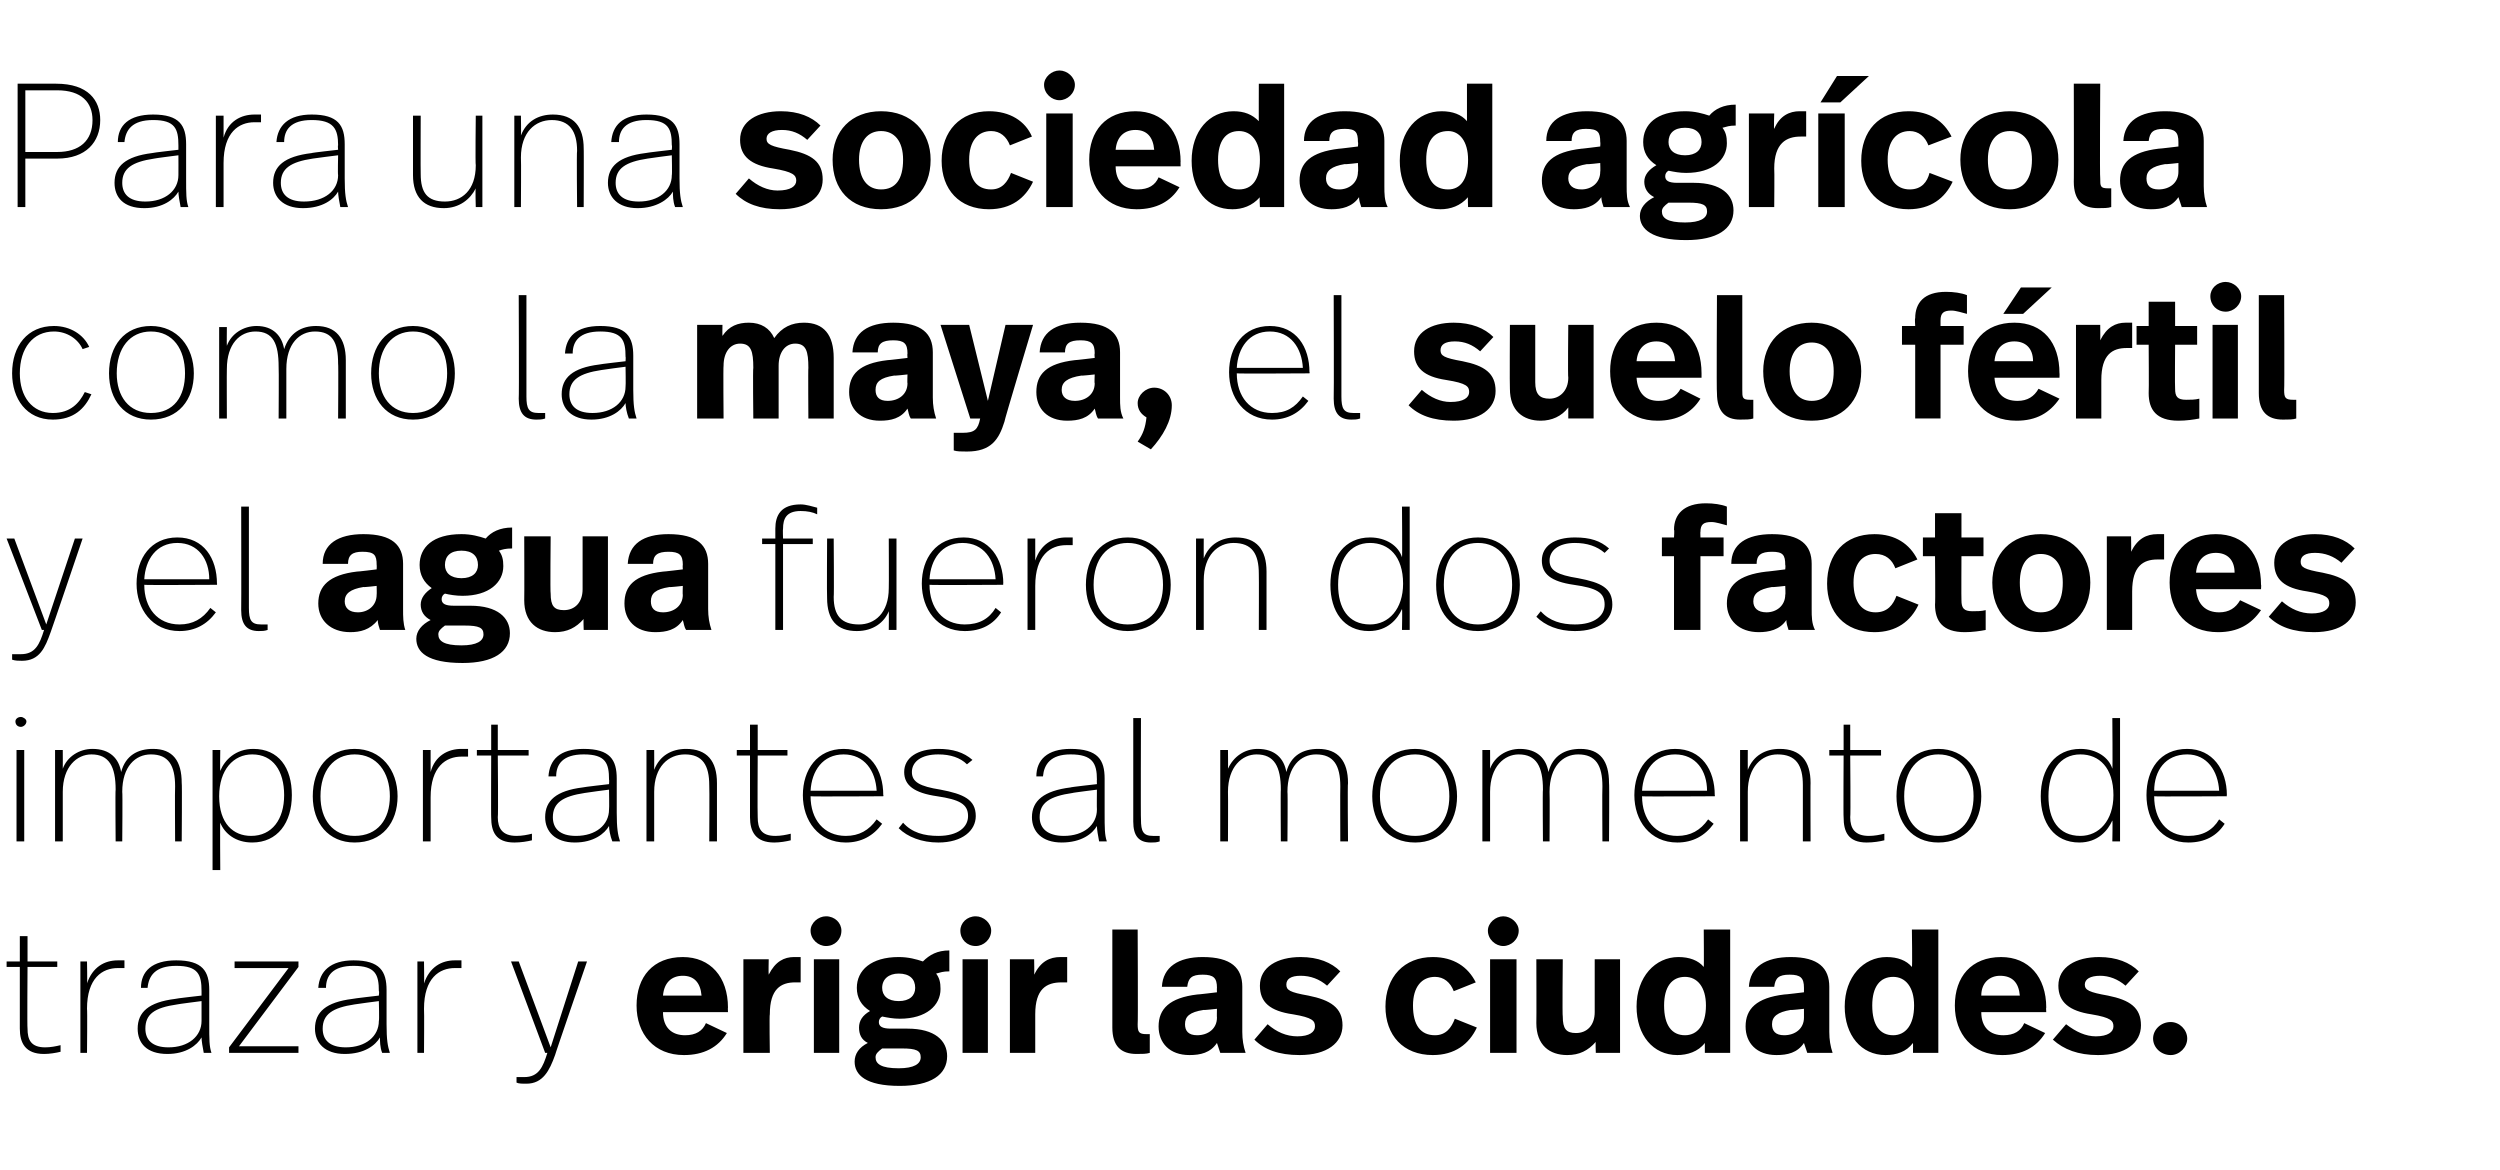
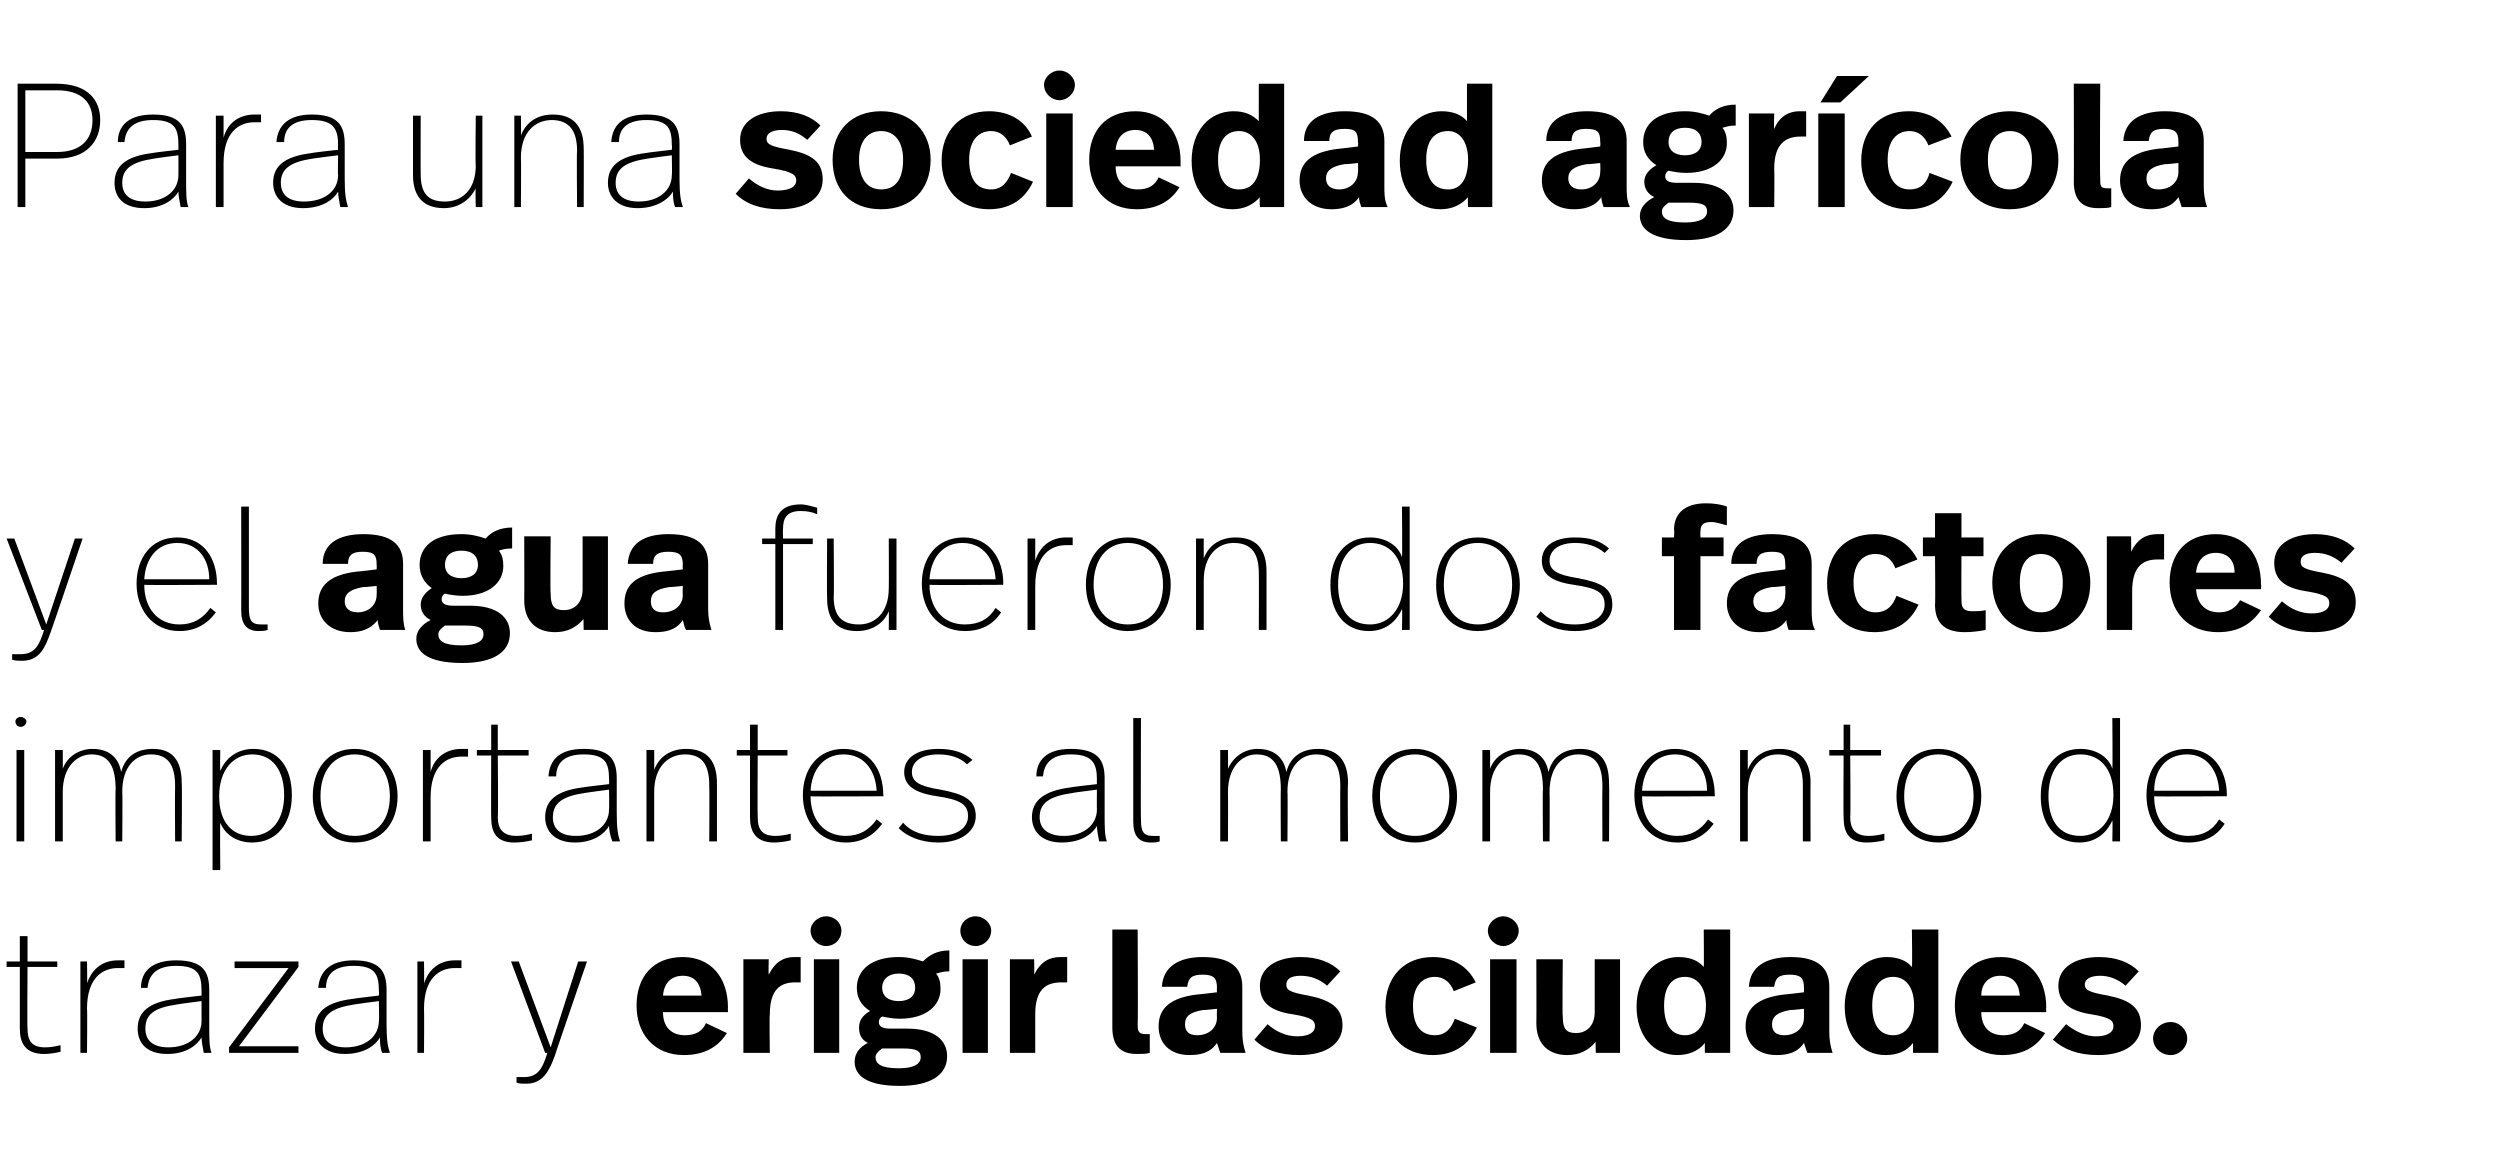
<svg xmlns="http://www.w3.org/2000/svg" version="1.1" width="227px" height="106.2px" viewBox="0 -6 227 106.2" style="top:-6px">
  <desc>Para una sociedad agrícola como la maya, el suelo fértil y el agua fueron dos factores importantes al momento de traz</desc>
  <defs />
  <g id="Polygon23583">
    <path d="m2.5 81.3h2.7v.5H2.5s-.04 5.56 0 5.6c0 1 .3 1.7 1.6 1.7c.5 0 1-.1 1.4-.2v.6c-.4.1-1 .2-1.5.2c-1.7 0-2.2-1-2.2-2.3v-5.6H.6v-.5h1.2V79h.7v2.3zm8.8-.1v.7h-.6c-1.4 0-2.8.9-2.8 3.7c.04.03 0 4 0 4h-.6v-8.3h.6s.04 2.01 0 2c.5-1.5 1.6-2.1 2.8-2.1h.6zm7.7 2.7v3.1c0 1.4 0 2 .2 2.6h-.7c-.1-.5-.2-1.1-.2-1.4c-.4.7-1.4 1.5-3.1 1.5c-1.9 0-2.7-1-2.7-2.3c0-1.5 1-2.4 3.4-2.7c0-.03 2.4-.3 2.4-.3v-.4c0-1.5-.3-2.3-2.3-2.3c-1.9 0-2.5.9-2.6 2h-.6c0-1.5 1-2.5 3.2-2.5c2.4 0 3 1 3 2.7zm-2.9 1.3c-2.1.3-2.9.9-2.9 2.2c0 1 .6 1.7 2.1 1.7c1.8 0 3-1 3-2.4v-1.8s-2.2.28-2.2.3zm11-3.4L21.7 89h5.4v.6h-6.3v-.5l5.4-7.2h-4.9v-.6h5.8v.5zm8 2.1v3.1c0 1.4.1 2 .3 2.6h-.7c-.2-.5-.2-1.1-.2-1.4c-.4.7-1.4 1.5-3.2 1.5c-1.8 0-2.7-1-2.7-2.3c0-1.5 1-2.4 3.4-2.7c.05-.03 2.4-.3 2.4-.3c0 0 .05-.42 0-.4c0-1.5-.3-2.3-2.3-2.3c-1.9 0-2.5.9-2.5 2h-.7c.1-1.5 1.1-2.5 3.2-2.5c2.4 0 3 1 3 2.7zm-2.9 1.3c-2 .3-2.9.9-2.9 2.2c0 1 .6 1.7 2.1 1.7c1.8 0 3-1 3-2.4c.05-.01 0-1.8 0-1.8c0 0-2.16.28-2.2.3zm9.7-4v.7h-.6c-1.4 0-2.8.9-2.8 3.7c.03.03 0 4 0 4h-.6v-8.3h.6s.03 2.01 0 2c.5-1.5 1.6-2.1 2.8-2.1h.6zm8.5 8.6c-.5 1.4-1.1 2.6-2.6 2.6c-.4 0-.7 0-.9-.1v-.5h.7c1.3 0 1.7-.9 2.1-2.2h-.2l-3.1-8.3h.7l2.9 7.8l2.5-7.8h.8s-2.93 8.52-2.9 8.5zm15.7-4.3c-.02-.04 0 .4 0 .4h-5.9c0 1.4.8 2.1 2 2.1c1 0 1.6-.4 1.9-1.1l1.9.9c-.8 1.3-2.1 2-3.9 2c-2.7 0-4.3-1.9-4.3-4.5c0-2.6 1.5-4.4 4.2-4.4c2.5 0 4.1 1.8 4.1 4.6zm-5.9-1.1h3.5c-.1-1.2-.7-1.8-1.7-1.8c-1 0-1.7.6-1.8 1.8zm12.5-3.5v2.3h-.5c-1.3 0-2.3.6-2.3 2.9c-.05-.02 0 3.5 0 3.5h-2.4v-8.5h2.3s-.03 1.38 0 1.4c.6-1.2 1.4-1.6 2.3-1.6h.6zm3.7-2.4c0 .8-.6 1.4-1.4 1.4c-.7 0-1.4-.6-1.4-1.4c0-.7.7-1.3 1.4-1.3c.8 0 1.4.6 1.4 1.3zm-.2 11.1h-2.3v-8.5h2.3v8.5zm10-7.4c-.6 0-.8.1-1.2.2c.3.4.4.8.4 1.4c0 1.5-1.3 2.7-3.7 2.7c-.6 0-1.1-.1-1.6-.2c-.2.1-.3.3-.3.5c0 .4.3.6 1.1.6h1.5c2.5 0 3.6 1.1 3.6 2.5c0 1.7-1.5 2.7-4.3 2.7c-3.1 0-4.1-1-4.1-2.2c0-.7.4-1.3 1.2-1.7c-.6-.3-.8-.8-.8-1.4c0-.6.3-1.1 1-1.5c-.8-.5-1.2-1.2-1.2-2.1c0-1.6 1.3-2.8 3.8-2.8c.9 0 1.6.2 2.2.4c.6-.6 1.3-1 2.4-1v1.9zm-6.1 1.5c0 .7.5 1.2 1.5 1.2c1 0 1.5-.5 1.5-1.2c0-.8-.5-1.3-1.5-1.3c-.9 0-1.5.5-1.5 1.3zm0 5.5c-.4.3-.6.5-.6.8c0 .6.5 1 2.1 1c1.4 0 2-.4 2-1c0-.6-.4-.8-1.7-.8h-1.8zM90 78.5c0 .8-.7 1.4-1.4 1.4c-.8 0-1.4-.6-1.4-1.4c0-.7.6-1.3 1.4-1.3c.7 0 1.4.6 1.4 1.3zm-.3 11.1h-2.3v-8.5h2.3v8.5zm7.2-8.7v2.3h-.5c-1.4 0-2.4.6-2.4 2.9v3.5h-2.3v-8.5h2.2s.03 1.38 0 1.4c.6-1.2 1.4-1.6 2.4-1.6h.6zm6.4 6.1c0 .7.1.9.8.9h.3v1.7c-.3.1-.7.1-1.2.1c-1.4 0-2.2-.7-2.2-2.4v-8.9h2.3s.04 8.59 0 8.6zm9.5-3.4v4.1c0 .7.1 1.3.3 1.9h-2.3l-.3-.9c-.6.9-1.5 1.1-2.5 1.1c-1.8 0-2.8-1.1-2.8-2.6c0-1.6 1-2.6 3.5-2.9c0 .02 1.8-.2 1.8-.2c0 0-.02-.39 0-.4c0-.9-.3-1.2-1.3-1.2c-1 0-1.3.3-1.4 1.1h-2.3c.1-1.8 1.5-2.7 3.7-2.7c2.6 0 3.6 1 3.6 2.7zm-3.5 2.1c-1.3.2-1.7.6-1.7 1.3c0 .6.3 1 1.1 1c1 0 1.8-.6 1.8-1.6c-.02.02 0-.8 0-.8c0 0-1.22.14-1.2.1zm12.4-3.5l-1.2 1.3c-.7-.6-1.5-.9-2.4-.9c-.9 0-1.3.3-1.3.8c0 .5.3.7 2 1c2 .4 3.1 1.1 3.1 2.7c0 1.6-1.4 2.7-3.9 2.7c-1.9 0-3.2-.5-4.1-1.4l1.2-1.4c.8.7 1.7 1.1 2.7 1.1c1.1 0 1.6-.4 1.6-.9c0-.5-.2-.8-2-1.1c-2.1-.3-3-1.1-3-2.6c0-1.7 1.6-2.6 3.7-2.6c1.6 0 2.8.5 3.6 1.3zm12.3 1l-2 .8c-.3-.8-.9-1.3-1.7-1.3c-1.2 0-2 .9-2 2.6c0 1.8.7 2.7 2 2.7c1 0 1.5-.7 1.8-1.5l2 .8c-.7 1.5-2 2.5-4 2.5c-2.7 0-4.3-1.8-4.3-4.4c0-2.7 1.7-4.5 4.3-4.5c1.9 0 3.2.9 3.9 2.3zm3.9-4.7c0 .8-.7 1.4-1.4 1.4c-.7 0-1.4-.6-1.4-1.4c0-.7.7-1.3 1.4-1.3c.7 0 1.4.6 1.4 1.3zm-.2 11.1h-2.4v-8.5h2.4v8.5zm9.4 0h-2.2s-.04-1.01 0-1c-.7.8-1.5 1.2-2.6 1.2c-1.6 0-2.8-.9-2.8-2.9c.02-.04 0-5.8 0-5.8h2.4s-.05 5.22 0 5.2c0 1.1.3 1.5 1.2 1.5c1 0 1.7-.7 1.7-1.9v-4.8h2.3v8.5zm10 0h-2.3v-.9c-.6.8-1.6 1.1-2.5 1.1c-2.2 0-3.7-1.8-3.7-4.4c0-2.7 1.7-4.5 3.8-4.5c1 0 1.8.3 2.3.9c.03.04 0-3.4 0-3.4h2.4v11.2zm-6-4.3c0 1.8.7 2.7 1.9 2.7c1.1 0 1.9-.9 1.9-2.7c0-1.7-.8-2.6-1.9-2.6c-1.2 0-1.9.9-1.9 2.6zm15-1.7v4.1c0 .7.1 1.3.3 1.9h-2.3l-.3-.9c-.6.9-1.5 1.1-2.5 1.1c-1.8 0-2.8-1.1-2.8-2.6c0-1.6 1-2.6 3.5-2.9c.01.02 1.8-.2 1.8-.2v-.4c0-.9-.3-1.2-1.3-1.2c-1 0-1.3.3-1.4 1.1h-2.3c.1-1.8 1.5-2.7 3.8-2.7c2.5 0 3.5 1 3.5 2.7zm-3.5 2.1c-1.2.2-1.7.6-1.7 1.3c0 .6.3 1 1.1 1c1 0 1.8-.6 1.8-1.6v-.8s-1.21.14-1.2.1zm13.4 3.9h-2.3s.01-.93 0-.9c-.6.8-1.5 1.1-2.5 1.1c-2.2 0-3.7-1.8-3.7-4.4c0-2.7 1.7-4.5 3.8-4.5c1 0 1.8.3 2.3.9c.05.04 0-3.4 0-3.4h2.4v11.2zm-6-4.3c0 1.8.7 2.7 1.9 2.7c1.1 0 1.9-.9 1.9-2.7c0-1.7-.8-2.6-1.9-2.6c-1.2 0-1.9.9-1.9 2.6zm15.8.2c-.03-.04 0 .4 0 .4h-5.9c0 1.4.8 2.1 2 2.1c1 0 1.6-.4 1.9-1.1l1.9.9c-.8 1.3-2.1 2-3.9 2c-2.7 0-4.3-1.9-4.3-4.5c0-2.6 1.5-4.4 4.2-4.4c2.5 0 4.1 1.8 4.1 4.6zm-5.9-1.1h3.5c-.1-1.2-.7-1.8-1.8-1.8c-.9 0-1.7.6-1.7 1.8zm14.3-2.2l-1.2 1.3c-.7-.6-1.5-.9-2.3-.9c-.9 0-1.4.3-1.4.8c0 .5.4.7 2.1 1c2 .4 3 1.1 3 2.7c0 1.6-1.4 2.7-3.9 2.7c-1.8 0-3.1-.5-4.1-1.4l1.2-1.4c.9.7 1.8 1.1 2.7 1.1c1.1 0 1.6-.4 1.6-.9c0-.5-.2-.8-2-1.1c-2-.3-3-1.1-3-2.6c0-1.7 1.6-2.6 3.7-2.6c1.6 0 2.8.5 3.6 1.3zm4.4 6.1c0 .8-.7 1.5-1.5 1.5c-.9 0-1.6-.7-1.6-1.5c0-.8.7-1.5 1.6-1.5c.8 0 1.5.7 1.5 1.5z" stroke="none" fill="#000" />
  </g>
  <g id="Polygon23582">
    <path d="m2.4 59.5c0 .3-.3.5-.5.5c-.3 0-.5-.2-.5-.5c0-.2.2-.4.5-.4c.2 0 .5.2.5.4zm-.2 10.9h-.7v-8.3h.7v8.3zm14.3-5.3c.04-.03 0 5.3 0 5.3h-.6s-.03-4.96 0-5c0-1.9-.6-2.9-2.2-2.9c-1.4 0-2.6 1.1-2.6 3.4c.04.02 0 4.5 0 4.5h-.6s-.04-4.72 0-4.7c0-2.1-.6-3.2-2.2-3.2c-1.3 0-2.6 1.1-2.6 3.4v4.5h-.7v-8.3h.7s.01 1.71 0 1.7c.4-1.1 1.5-1.8 2.7-1.8c1.6 0 2.4.9 2.6 2.1c.4-1.5 1.5-2.1 2.9-2.1c1.8 0 2.6 1.1 2.6 3.1zm10 1.1c0 2.5-1.3 4.3-3.6 4.3c-1.5 0-2.5-.8-2.9-1.8c-.03-.03 0 4.3 0 4.3h-.7V62.1h.7s-.03 1.88 0 1.9c.4-1 1.4-2 3-2c2.3 0 3.5 1.7 3.5 4.2zm-6.6.1c0 2.5 1.3 3.6 2.9 3.6c1.9 0 3-1.5 3-3.7c0-2.2-1-3.7-2.9-3.7c-1.7 0-3 1.4-3 3.8zm16.2 0c0 2.4-1.4 4.2-3.9 4.2c-2.4 0-3.8-1.8-3.8-4.2c0-2.5 1.4-4.3 3.8-4.3c2.4 0 3.9 1.9 3.9 4.3zm-7 0c0 2.1 1.1 3.6 3.1 3.6c2.1 0 3.2-1.5 3.2-3.6c0-2.2-1.2-3.8-3.2-3.8c-1.9 0-3.1 1.5-3.1 3.8zM42.5 62v.7h-.6c-1.4 0-2.8.9-2.8 3.7v4h-.7v-8.3h.7v2c.4-1.5 1.6-2.1 2.8-2.1h.6zm2.7.1h2.8v.5h-2.8s.05 5.56 0 5.6c0 1 .4 1.7 1.7 1.7c.5 0 1-.1 1.4-.2v.6c-.4.1-1 .2-1.6.2c-1.7 0-2.1-1-2.1-2.3c-.02.04 0-5.6 0-5.6h-1.3v-.5h1.3v-2.3h.6v2.3zM56 64.7v3.1c0 1.4.1 2 .3 2.6h-.7c-.2-.5-.3-1.1-.3-1.4c-.4.7-1.4 1.5-3.1 1.5c-1.8 0-2.7-1-2.7-2.3c0-1.5 1-2.4 3.4-2.7c.03-.03 2.4-.3 2.4-.3c0 0 .03-.42 0-.4c0-1.5-.3-2.3-2.3-2.3c-1.9 0-2.5.9-2.5 2h-.7c.1-1.5 1-2.5 3.2-2.5c2.4 0 3 1 3 2.7zM53.1 66c-2 .3-2.9.9-2.9 2.2c0 1 .6 1.7 2.1 1.7c1.8 0 3-1 3-2.4c.03-.01 0-1.8 0-1.8c0 0-2.18.28-2.2.3zm12-.9v5.3h-.7s.03-5.1 0-5.1c0-1.8-.6-2.8-2.2-2.8c-1.5 0-2.8 1.1-2.8 3.4v4.5h-.7v-8.3h.7s.01 1.77 0 1.8c.5-1.3 1.6-1.9 2.9-1.9c1.9 0 2.8 1.1 2.8 3.1zm3.7-3h2.7v.5h-2.7s-.03 5.56 0 5.6c0 1 .3 1.7 1.6 1.7c.5 0 1-.1 1.4-.2v.6c-.4.1-1 .2-1.5.2c-1.7 0-2.2-1-2.2-2.3v-5.6h-1.2v-.5h1.2v-2.3h.7v2.3zm11.4 4.1c.04-.04 0 .1 0 .1c0 0-6.57.04-6.6 0c0 2.1 1.2 3.6 3.2 3.6c1.2 0 2.1-.5 2.8-1.5l.5.4c-.8 1.1-1.9 1.7-3.3 1.7c-2.5 0-3.9-2-3.9-4.3c0-2.3 1.3-4.2 3.7-4.2c2.4 0 3.6 1.9 3.6 4.2zm-6.6-.4h6c-.1-1.8-1.1-3.3-3-3.3c-1.9 0-2.9 1.5-3 3.3zM88.3 63l-.5.4c-.6-.6-1.5-.9-2.6-.9c-1.6 0-2.4.7-2.4 1.6c0 .9.7 1.3 2.6 1.6c2.1.4 3.2.9 3.2 2.4c0 1.3-1.2 2.4-3.4 2.4c-1.5 0-2.8-.5-3.6-1.3l.4-.5c.8.9 1.9 1.2 3.2 1.2c1.8 0 2.7-.8 2.7-1.8c0-1.1-.8-1.5-2.8-1.8c-2.1-.3-3-1-3-2.2c0-1.3 1.2-2.1 3.1-2.1c1.3 0 2.3.3 3.1 1zm12 1.7v3.1c0 1.4 0 2 .2 2.6h-.7c-.1-.5-.2-1.1-.2-1.4c-.4.7-1.4 1.5-3.2 1.5c-1.8 0-2.7-1-2.7-2.3c0-1.5 1.1-2.4 3.5-2.7c-.02-.03 2.4-.3 2.4-.3c0 0-.02-.42 0-.4c0-1.5-.4-2.3-2.4-2.3c-1.8 0-2.4.9-2.5 2h-.6c0-1.5 1-2.5 3.1-2.5c2.5 0 3.1 1 3.1 2.7zM97.4 66c-2.1.3-3 .9-3 2.2c0 1 .7 1.7 2.2 1.7c1.8 0 3-1 3-2.4c-.02-.01 0-1.8 0-1.8c0 0-2.23.28-2.2.3zm6.2 2.4c0 1.1.2 1.5 1.1 1.5h.6v.5c-.3.1-.5.1-.8.1c-1.1 0-1.6-.6-1.6-1.9v-9.4h.7s-.03 9.25 0 9.2zm18.8-3.3c-.05-.03 0 5.3 0 5.3h-.7s-.02-4.96 0-5c0-1.9-.6-2.9-2.2-2.9c-1.4 0-2.6 1.1-2.6 3.4c.04.02 0 4.5 0 4.5h-.6s-.03-4.72 0-4.7c0-2.1-.6-3.2-2.2-3.2c-1.3 0-2.6 1.1-2.6 3.4c.02.02 0 4.5 0 4.5h-.7v-8.3h.7s.02 1.71 0 1.7c.5-1.1 1.5-1.8 2.7-1.8c1.6 0 2.4.9 2.6 2.1c.4-1.5 1.5-2.1 2.9-2.1c1.8 0 2.7 1.1 2.7 3.1zm9.9 1.2c0 2.4-1.4 4.2-3.8 4.2c-2.5 0-3.9-1.8-3.9-4.2c0-2.5 1.4-4.3 3.9-4.3c2.3 0 3.8 1.9 3.8 4.3zm-7 0c0 2.1 1.1 3.6 3.2 3.6c2 0 3.1-1.5 3.1-3.6c0-2.2-1.2-3.8-3.1-3.8c-2 0-3.2 1.5-3.2 3.8zm20.8-1.2c.04-.03 0 5.3 0 5.3h-.6s-.03-4.96 0-5c0-1.9-.6-2.9-2.2-2.9c-1.4 0-2.6 1.1-2.6 3.4c.03.02 0 4.5 0 4.5h-.6s-.04-4.72 0-4.7c0-2.1-.6-3.2-2.2-3.2c-1.3 0-2.6 1.1-2.6 3.4v4.5h-.7v-8.3h.7s.01 1.71 0 1.7c.4-1.1 1.5-1.8 2.7-1.8c1.6 0 2.4.9 2.6 2.1c.4-1.5 1.5-2.1 2.9-2.1c1.8 0 2.6 1.1 2.6 3.1zm9.6 1.1c.03-.04 0 .1 0 .1c0 0-6.58.04-6.6 0c0 2.1 1.2 3.6 3.2 3.6c1.2 0 2.1-.5 2.8-1.5l.5.4c-.8 1.1-1.9 1.7-3.3 1.7c-2.5 0-3.9-2-3.9-4.3c0-2.3 1.3-4.2 3.7-4.2c2.4 0 3.6 1.9 3.6 4.2zm-6.6-.4h5.9c0-1.8-1-3.3-2.9-3.3c-1.9 0-2.9 1.5-3 3.3zm15.3-.7c-.02-.03 0 5.3 0 5.3h-.7v-5.1c0-1.8-.6-2.8-2.3-2.8c-1.4 0-2.7 1.1-2.7 3.4v4.5h-.7v-8.3h.7s-.01 1.77 0 1.8c.5-1.3 1.6-1.9 2.9-1.9c1.9 0 2.8 1.1 2.8 3.1zm3.6-3h2.8v.5H168s.05 5.56 0 5.6c0 1 .4 1.7 1.7 1.7c.5 0 1-.1 1.4-.2v.6c-.4.1-1 .2-1.6.2c-1.7 0-2.1-1-2.1-2.3c-.03.04 0-5.6 0-5.6h-1.3v-.5h1.3v-2.3h.6v2.3zm11.9 4.2c0 2.4-1.4 4.2-3.9 4.2c-2.4 0-3.8-1.8-3.8-4.2c0-2.5 1.4-4.3 3.8-4.3c2.4 0 3.9 1.9 3.9 4.3zm-7 0c0 2.1 1.1 3.6 3.1 3.6c2.1 0 3.2-1.5 3.2-3.6c0-2.2-1.2-3.8-3.2-3.8c-1.9 0-3.1 1.5-3.1 3.8zm19.6 4.1h-.7s.04-1.89 0-1.9c-.4.9-1.3 2-3 2c-2.3 0-3.5-1.8-3.5-4.2c0-2.5 1.3-4.3 3.6-4.3c1.5 0 2.6.8 2.9 1.8c.04.04 0-4.6 0-4.6h.7v11.2zm-6.5-4.1c0 2.1.9 3.6 2.9 3.6c1.7 0 3-1.4 3-3.7c0-2.5-1.3-3.7-3-3.7c-1.9 0-2.9 1.6-2.9 3.8zm16.2-.1c-.03-.04 0 .1 0 .1c0 0-6.63.04-6.6 0c0 2.1 1.1 3.6 3.1 3.6c1.3 0 2.2-.5 2.8-1.5l.5.4c-.7 1.1-1.8 1.7-3.3 1.7c-2.5 0-3.8-2-3.8-4.3c0-2.3 1.2-4.2 3.7-4.2c2.3 0 3.6 1.9 3.6 4.2zm-6.6-.4h5.9c-.1-1.8-1.1-3.3-2.9-3.3c-2 0-3 1.5-3 3.3z" stroke="none" fill="#000" />
  </g>
  <g id="Polygon23581">
    <path d="m4.6 51.4C4.1 52.8 3.6 54 2 54c-.3 0-.6 0-.9-.1v-.5h.8c1.3 0 1.7-.9 2.1-2.2h-.2L.6 42.9h.7l2.9 7.8l2.6-7.8h.7s-2.89 8.52-2.9 8.5zM19.7 47c.03-.04 0 .1 0 .1c0 0-6.58.04-6.6 0c0 2.1 1.2 3.6 3.2 3.6c1.2 0 2.1-.5 2.8-1.5l.5.4c-.8 1.1-1.9 1.7-3.3 1.7c-2.5 0-3.9-2-3.9-4.3c0-2.3 1.3-4.2 3.7-4.2c2.4 0 3.6 1.9 3.6 4.2zm-6.6-.4h5.9c0-1.8-1-3.3-2.9-3.3c-1.9 0-2.9 1.5-3 3.3zm9.5 2.6c0 1.1.2 1.5 1.1 1.5h.6v.5c-.3.1-.5.1-.8.1c-1.1 0-1.6-.6-1.6-1.9c.02-.04 0-9.4 0-9.4h.7v9.2zm14-4v4.1c0 .7 0 1.3.2 1.9h-2.3c-.1-.3-.2-.6-.2-.9c-.7.9-1.6 1.1-2.5 1.1c-1.8 0-2.9-1.1-2.9-2.6c0-1.6 1-2.6 3.5-2.9c.05.02 1.8-.2 1.8-.2c0 0 .02-.39 0-.4c0-.9-.2-1.2-1.3-1.2c-.9 0-1.3.3-1.3 1.1h-2.3c0-1.8 1.4-2.7 3.7-2.7c2.6 0 3.6 1 3.6 2.7zM33 47.3c-1.2.2-1.7.6-1.7 1.3c0 .6.4 1 1.2 1c.9 0 1.7-.6 1.7-1.6c.02.02 0-.8 0-.8c0 0-1.18.14-1.2.1zm13.5-3.5c-.6 0-.9.1-1.2.2c.3.4.4.8.4 1.4c0 1.5-1.3 2.7-3.7 2.7c-.6 0-1.2-.1-1.6-.2c-.2.1-.3.3-.3.5c0 .4.3.6 1.1.6h1.5c2.5 0 3.6 1.1 3.6 2.5c0 1.7-1.5 2.7-4.3 2.7c-3.2 0-4.2-1-4.2-2.2c0-.7.5-1.3 1.3-1.7c-.6-.3-.9-.8-.9-1.4c0-.6.4-1.1 1-1.5c-.7-.5-1.1-1.2-1.1-2.1c0-1.6 1.2-2.8 3.8-2.8c.9 0 1.6.2 2.2.4c.5-.6 1.3-1 2.4-1v1.9zm-6.1 1.5c0 .7.5 1.2 1.5 1.2c1 0 1.5-.5 1.5-1.2c0-.8-.5-1.3-1.5-1.3c-1 0-1.5.5-1.5 1.3zm0 5.5c-.4.3-.6.5-.6.8c0 .6.5 1 2.1 1c1.4 0 2-.4 2-1c0-.6-.4-.8-1.7-.8h-1.8zm14.8.4H53s-.04-1.01 0-1c-.7.8-1.5 1.2-2.6 1.2c-1.6 0-2.8-.9-2.8-2.9c.02-.04 0-5.8 0-5.8h2.4s-.05 5.22 0 5.2c0 1.1.3 1.5 1.2 1.5c1 0 1.7-.7 1.7-1.9v-4.8h2.3v8.5zm9.1-6v4.1c0 .7.1 1.3.3 1.9h-2.3c-.2-.3-.2-.6-.3-.9c-.6.9-1.5 1.1-2.5 1.1c-1.8 0-2.8-1.1-2.8-2.6c0-1.6.9-2.6 3.5-2.9c-.01.02 1.8-.2 1.8-.2c0 0-.03-.39 0-.4c0-.9-.3-1.2-1.3-1.2c-1 0-1.4.3-1.4 1.1H57c.1-1.8 1.4-2.7 3.7-2.7c2.6 0 3.6 1 3.6 2.7zm-3.5 2.1c-1.3.2-1.7.6-1.7 1.3c0 .6.3 1 1.1 1c1 0 1.8-.6 1.8-1.6c-.03.02 0-.8 0-.8c0 0-1.23.14-1.2.1zm13.4-7.2v.6c-.4-.2-.9-.3-1.5-.3c-1.3 0-1.6.7-1.6 1.6c-.03.03 0 .9 0 .9h2.7v.5h-2.7v7.8h-.7v-7.8h-1.2v-.5h1.2v-.9c0-1.2.5-2.2 2.3-2.2c.5 0 1.1.2 1.5.3zm7.2 11.1h-.7s.02-1.71 0-1.7c-.4 1-1.4 1.8-2.9 1.8c-1.8 0-2.7-1-2.7-3c-.03 0 0-5.4 0-5.4h.6s.04 5.26 0 5.3c0 1.7.7 2.5 2.3 2.5c1.4 0 2.7-1 2.7-3.3c.02.01 0-4.5 0-4.5h.7v8.3zm9.7-4.2c-.05-.04 0 .1 0 .1c0 0-6.65.04-6.7 0c0 2.1 1.2 3.6 3.2 3.6c1.3 0 2.2-.5 2.8-1.5l.5.4c-.7 1.1-1.8 1.7-3.3 1.7c-2.5 0-3.9-2-3.9-4.3c0-2.3 1.3-4.2 3.8-4.2c2.3 0 3.6 1.9 3.6 4.2zm-6.7-.4h6c-.1-1.8-1.1-3.3-3-3.3c-1.9 0-2.9 1.5-3 3.3zm13-3.8v.7h-.6c-1.4 0-2.8.9-2.8 3.7v4h-.7v-8.3h.7v2c.5-1.5 1.6-2.1 2.8-2.1h.6zm8.9 4.3c0 2.4-1.4 4.2-3.9 4.2c-2.4 0-3.8-1.8-3.8-4.2c0-2.5 1.4-4.3 3.8-4.3c2.4 0 3.9 1.9 3.9 4.3zm-7 0c0 2.1 1.1 3.6 3.1 3.6c2.1 0 3.2-1.5 3.2-3.6c0-2.2-1.2-3.8-3.2-3.8c-1.9 0-3.1 1.5-3.1 3.8zm15.7-1.2v5.3h-.7s.02-5.1 0-5.1c0-1.8-.6-2.8-2.3-2.8c-1.4 0-2.7 1.1-2.7 3.4v4.5h-.7v-8.3h.7s-.01 1.77 0 1.8c.5-1.3 1.6-1.9 2.9-1.9c1.9 0 2.8 1.1 2.8 3.1zm13 5.3h-.7s.04-1.89 0-1.9c-.4.9-1.3 2-3 2c-2.3 0-3.5-1.8-3.5-4.2c0-2.5 1.3-4.3 3.6-4.3c1.5 0 2.6.8 2.9 1.8c.04.04 0-4.6 0-4.6h.7v11.2zm-6.5-4.1c0 2.1.9 3.6 2.9 3.6c1.7 0 3-1.4 3-3.7c0-2.5-1.3-3.7-3-3.7c-1.9 0-2.9 1.6-2.9 3.8zm16.5 0c0 2.4-1.3 4.2-3.8 4.2c-2.5 0-3.8-1.8-3.8-4.2c0-2.5 1.4-4.3 3.8-4.3c2.4 0 3.8 1.9 3.8 4.3zm-6.9 0c0 2.1 1.1 3.6 3.1 3.6c2 0 3.1-1.5 3.1-3.6c0-2.2-1.1-3.8-3.1-3.8c-2 0-3.1 1.5-3.1 3.8zm15-3.3l-.4.4c-.7-.6-1.6-.9-2.7-.9c-1.5 0-2.3.7-2.3 1.6c0 .9.7 1.3 2.6 1.6c2.1.4 3.1.9 3.1 2.4c0 1.3-1.1 2.4-3.4 2.4c-1.5 0-2.7-.5-3.5-1.3l.4-.5c.8.9 1.9 1.2 3.1 1.2c1.8 0 2.7-.8 2.7-1.8c0-1.1-.7-1.5-2.8-1.8c-2.1-.3-2.9-1-2.9-2.2c0-1.3 1.1-2.1 3-2.1c1.4 0 2.3.3 3.1 1zm10.7-3.8v1.7c-.4-.1-1-.3-1.4-.3c-.7 0-1 .2-1 .9c-.02-.04 0 .5 0 .5h2.1v1.7h-2.1v6.7H152v-6.7h-1.1v-1.7h1.1s.05-.7 0-.7c0-1.4.9-2.4 2.9-2.4c.7 0 1.4.1 1.9.3zm7.7 5.2v4.1c0 .7 0 1.3.3 1.9h-2.4c-.1-.3-.2-.6-.2-.9c-.6.9-1.6 1.1-2.5 1.1c-1.8 0-2.9-1.1-2.9-2.6c0-1.6 1-2.6 3.6-2.9c-.03.02 1.7-.2 1.7-.2c0 0 .04-.39 0-.4c0-.9-.2-1.2-1.2-1.2c-1 0-1.4.3-1.4 1.1h-2.3c0-1.8 1.4-2.7 3.7-2.7c2.6 0 3.6 1 3.6 2.7zm-3.6 2.1c-1.2.2-1.7.6-1.7 1.3c0 .6.4 1 1.2 1c.9 0 1.7-.6 1.7-1.6c.04.02 0-.8 0-.8c0 0-1.16.14-1.2.1zm13.2-2.5l-2 .8c-.3-.8-.9-1.3-1.8-1.3c-1.2 0-2 .9-2 2.6c0 1.8.8 2.7 2 2.7c1.1 0 1.6-.7 1.9-1.5l2 .8c-.7 1.5-2 2.5-4 2.5c-2.7 0-4.3-1.8-4.3-4.4c0-2.7 1.6-4.5 4.3-4.5c1.9 0 3.2.9 3.9 2.3zm4-2h2v1.7h-2s-.02 4 0 4c0 .7.2 1 1 1c.4 0 .8 0 1.2-.1v1.8c-.5.1-1.2.2-1.9.2c-2 0-2.7-1-2.7-2.5c.04-.04 0-4.4 0-4.4h-1.1v-1.7h1.1v-2.2h2.4v2.2zm11.7 4.1c0 2.7-1.7 4.5-4.5 4.5c-2.7 0-4.4-1.8-4.4-4.5c0-2.6 1.7-4.4 4.4-4.4c2.8 0 4.5 1.9 4.5 4.4zm-6.4 0c0 1.8.7 2.7 1.9 2.7c1.3 0 2-.9 2-2.7c0-1.7-.8-2.6-2-2.6c-1.2 0-1.9.9-1.9 2.6zm13.1-4.4v2.3h-.6c-1.3 0-2.3.6-2.3 2.9v3.5h-2.3v-8.5h2.2s.03 1.38 0 1.4c.6-1.2 1.4-1.6 2.4-1.6h.6zm8.8 4.6c.03-.04 0 .4 0 .4h-5.9c.1 1.4.9 2.1 2.1 2.1c.9 0 1.5-.4 1.9-1.1l1.9.9c-.9 1.3-2.1 2-3.9 2c-2.8 0-4.4-1.9-4.4-4.5c0-2.6 1.5-4.4 4.2-4.4c2.6 0 4.1 1.8 4.1 4.6zm-5.9-1.1h3.5c0-1.2-.7-1.8-1.7-1.8c-1 0-1.7.6-1.8 1.8zm14.4-2.2l-1.2 1.3c-.7-.6-1.5-.9-2.4-.9c-.9 0-1.3.3-1.3.8c0 .5.3.7 2 1c2 .4 3 1.1 3 2.7c0 1.6-1.3 2.7-3.8 2.7c-1.9 0-3.2-.5-4.1-1.4l1.2-1.4c.8.7 1.7 1.1 2.7 1.1c1.1 0 1.6-.4 1.6-.9c0-.5-.2-.8-2-1.1c-2.1-.3-3-1.1-3-2.6c0-1.7 1.6-2.6 3.7-2.6c1.6 0 2.8.5 3.6 1.3z" stroke="none" fill="#000" />
  </g>
  <g id="Polygon23580">
-     <path d="m8.1 25.5l-.6.2c-.4-.9-1.4-1.6-2.6-1.6c-1.9 0-3.1 1.5-3.1 3.8c0 2.1 1.1 3.6 3 3.6c1.6 0 2.4-.9 2.9-1.9l.6.2c-.6 1.3-1.6 2.3-3.5 2.3c-2.4 0-3.7-1.9-3.7-4.2c0-2.5 1.4-4.3 3.8-4.3c1.5 0 2.7.8 3.2 1.9zm9.5 2.4c0 2.4-1.4 4.2-3.9 4.2c-2.4 0-3.8-1.8-3.8-4.2c0-2.5 1.4-4.3 3.8-4.3c2.4 0 3.9 1.9 3.9 4.3zm-7 0c0 2.1 1.1 3.6 3.1 3.6c2.1 0 3.1-1.5 3.1-3.6c0-2.2-1.1-3.8-3.1-3.8c-1.9 0-3.1 1.5-3.1 3.8zm20.8-1.2v5.3h-.7s.04-4.96 0-5c0-1.9-.5-2.9-2.1-2.9c-1.4 0-2.6 1.1-2.6 3.4v4.5h-.7s.03-4.72 0-4.7c0-2.1-.5-3.2-2.1-3.2c-1.4 0-2.6 1.1-2.6 3.4c-.02.02 0 4.5 0 4.5h-.7v-8.3h.7s-.02 1.71 0 1.7c.4-1.1 1.5-1.8 2.7-1.8c1.5 0 2.3.9 2.5 2.1c.5-1.5 1.6-2.1 2.9-2.1c1.8 0 2.7 1.1 2.7 3.1zm9.9 1.2c0 2.4-1.3 4.2-3.8 4.2c-2.4 0-3.8-1.8-3.8-4.2c0-2.5 1.4-4.3 3.8-4.3c2.4 0 3.8 1.9 3.8 4.3zm-6.9 0c0 2.1 1.1 3.6 3.1 3.6c2.1 0 3.1-1.5 3.1-3.6c0-2.2-1.1-3.8-3.1-3.8c-1.9 0-3.1 1.5-3.1 3.8zM47.8 30c0 1.1.2 1.5 1.1 1.5h.6v.5c-.3.1-.5.1-.8.1c-1.1 0-1.6-.6-1.6-1.9c.04-.04 0-9.4 0-9.4h.7v9.2zm9.7-3.7v3.1c0 1.4.1 2 .3 2.6h-.7c-.2-.5-.3-1.1-.3-1.4c-.4.7-1.4 1.5-3.1 1.5c-1.8 0-2.7-1-2.7-2.3c0-1.5 1-2.4 3.4-2.7c.03-.03 2.4-.3 2.4-.3c0 0 .03-.42 0-.4c0-1.5-.3-2.3-2.3-2.3c-1.9 0-2.5.9-2.5 2h-.7c.1-1.5 1-2.5 3.2-2.5c2.4 0 3 1 3 2.7zm-2.9 1.3c-2 .3-2.9.9-2.9 2.2c0 1 .6 1.7 2.1 1.7c1.8 0 3-1 3-2.4c.03-.01 0-1.8 0-1.8c0 0-2.18.28-2.2.3zm21.1-1.1v5.5h-2.3s-.03-4.62 0-4.6c0-1.5-.2-2.2-1.2-2.2c-.9 0-1.5.8-1.5 2v4.8h-2.3s-.05-4.62 0-4.6c0-1.5-.2-2.2-1.2-2.2c-.9 0-1.5.8-1.5 2c-.04.05 0 4.8 0 4.8h-2.4v-8.5h2.3s-.02.98 0 1c.6-.9 1.4-1.2 2.4-1.2c1.1 0 1.9.5 2.3 1.4c.7-1 1.6-1.4 2.7-1.4c1.8 0 2.7 1.1 2.7 3.2zm9-.5v4.1c0 .7.1 1.3.3 1.9h-2.3c-.2-.3-.2-.6-.3-.9c-.6.9-1.5 1.1-2.5 1.1c-1.8 0-2.8-1.1-2.8-2.6c0-1.6.9-2.6 3.5-2.9c-.01.02 1.8-.2 1.8-.2c0 0-.03-.39 0-.4c0-.9-.3-1.2-1.3-1.2c-1 0-1.4.3-1.4 1.1h-2.3c.1-1.8 1.4-2.7 3.7-2.7c2.6 0 3.6 1 3.6 2.7zm-3.5 2.1c-1.3.2-1.7.6-1.7 1.3c0 .6.3 1 1.1 1c1 0 1.8-.6 1.8-1.6c-.03.02 0-.8 0-.8c0 0-1.23.14-1.2.1zm10 4.2c-.5 1.6-1.2 2.7-3.4 2.7c-.5 0-.9 0-1.2-.1v-1.6h.8c1.1 0 1.4-.3 1.6-1.3h-.9l-2.7-8.5h2.6l1.7 6.9l1.6-6.9h2.5s-2.65 8.8-2.6 8.8zm10.5-6.3v4.1c0 .7 0 1.3.3 1.9h-2.3c-.2-.3-.2-.6-.3-.9c-.6.9-1.5 1.1-2.5 1.1c-1.8 0-2.8-1.1-2.8-2.6c0-1.6.9-2.6 3.5-2.9c-.02.02 1.8-.2 1.8-.2c0 0-.04-.39 0-.4c0-.9-.3-1.2-1.3-1.2c-1 0-1.4.3-1.4 1.1h-2.3c.1-1.8 1.4-2.7 3.7-2.7c2.6 0 3.6 1 3.6 2.7zm-3.5 2.1c-1.3.2-1.8.6-1.8 1.3c0 .6.4 1 1.2 1c1 0 1.8-.6 1.8-1.6c-.04.02 0-.8 0-.8c0 0-1.24.14-1.2.1zm8.2 2.7c0 1.4-.8 2.8-1.9 4l-1.2-.7c.5-.7.7-1.3.8-2.2c-.5-.3-.8-.7-.8-1.3c0-.7.7-1.4 1.5-1.4c.9 0 1.6.7 1.6 1.6zm12.5-3c.04-.04 0 .1 0 .1c0 0-6.57.04-6.6 0c0 2.1 1.2 3.6 3.2 3.6c1.3 0 2.1-.5 2.8-1.5l.5.4c-.8 1.1-1.9 1.7-3.3 1.7c-2.5 0-3.9-2-3.9-4.3c0-2.3 1.3-4.2 3.7-4.2c2.4 0 3.6 1.9 3.6 4.2zm-6.6-.4h6c-.1-1.8-1.1-3.3-3-3.3c-1.9 0-2.9 1.5-3 3.3zm9.5 2.6c0 1.1.2 1.5 1.1 1.5h.6v.5c-.3.1-.5.1-.8.1c-1.1 0-1.6-.6-1.6-1.9c.03-.04 0-9.4 0-9.4h.7v9.2zm13.8-5.4l-1.2 1.3c-.7-.6-1.4-.9-2.3-.9c-.9 0-1.3.3-1.3.8c0 .5.3.7 2 1c2 .4 3 1.1 3 2.7c0 1.6-1.4 2.7-3.8 2.7c-1.9 0-3.2-.5-4.1-1.4l1.2-1.4c.8.7 1.7 1.1 2.6 1.1c1.2 0 1.7-.4 1.7-.9c0-.5-.2-.8-2.1-1.1c-2-.3-2.9-1.1-2.9-2.6c0-1.7 1.5-2.6 3.6-2.6c1.6 0 2.8.5 3.6 1.3zm9.1 7.4h-2.3v-1c-.6.8-1.5 1.2-2.5 1.2c-1.6 0-2.8-.9-2.8-2.9c-.03-.04 0-5.8 0-5.8h2.3v5.2c0 1.1.4 1.5 1.3 1.5c.9 0 1.7-.7 1.7-1.9c-.05-.01 0-4.8 0-4.8h2.3v8.5zm9.8-4.1v.4h-5.9c.1 1.4.8 2.1 2 2.1c1 0 1.6-.4 2-1.1l1.8.9c-.8 1.3-2.1 2-3.9 2c-2.7 0-4.3-1.9-4.3-4.5c0-2.6 1.5-4.4 4.2-4.4c2.6 0 4.1 1.8 4.1 4.6zm-5.9-1.1h3.5c-.1-1.2-.7-1.8-1.7-1.8c-1 0-1.7.6-1.8 1.8zm9.6 2.6c0 .7 0 .9.7.9h.3v1.7c-.3.1-.7.1-1.2.1c-1.3 0-2.1-.7-2.1-2.4c-.05.04 0-8.9 0-8.9h2.3v8.6zm10.8-1.7c0 2.7-1.7 4.5-4.5 4.5c-2.8 0-4.4-1.8-4.4-4.5c0-2.6 1.7-4.4 4.4-4.4c2.7 0 4.5 1.9 4.5 4.4zm-6.5 0c0 1.8.8 2.7 2 2.7c1.3 0 2-.9 2-2.7c0-1.7-.8-2.6-2-2.6c-1.2 0-2 .9-2 2.6zm16.1-6.9v1.7c-.4-.1-1-.3-1.4-.3c-.7 0-1 .2-1 .9v.5h2.1v1.7h-2.1v6.7h-2.3v-6.7h-1.2v-1.7h1.2s-.05-.7 0-.7c0-1.4.8-2.4 2.8-2.4c.7 0 1.4.1 1.9.3zm5.1 1.7h-1.8l1.6-2.4h2.8l-2.6 2.4zm3.3 5.4c.02-.04 0 .4 0 .4h-5.9c.1 1.4.8 2.1 2.1 2.1c.9 0 1.5-.4 1.9-1.1l1.9.9c-.9 1.3-2.1 2-3.9 2c-2.8 0-4.4-1.9-4.4-4.5c0-2.6 1.5-4.4 4.2-4.4c2.6 0 4.1 1.8 4.1 4.6zm-5.9-1.1h3.5c0-1.2-.7-1.8-1.7-1.8c-1 0-1.7.6-1.8 1.8zm12.5-3.5v2.3h-.5c-1.3 0-2.3.6-2.3 2.9v3.5h-2.3v-8.5h2.2s.02 1.38 0 1.4c.6-1.2 1.4-1.6 2.3-1.6h.6zm3.9.3h2v1.7h-2s-.03 4 0 4c0 .7.2 1 1 1c.4 0 .8 0 1.2-.1v1.8c-.5.1-1.2.2-1.9.2c-2 0-2.7-1-2.7-2.5c.03-.04 0-4.4 0-4.4H194v-1.7h1.1v-2.2h2.4v2.2zm6-2.7c0 .8-.7 1.4-1.4 1.4c-.8 0-1.4-.6-1.4-1.4c0-.7.6-1.3 1.4-1.3c.7 0 1.4.6 1.4 1.3zm-.3 11.1h-2.3v-8.5h2.3v8.5zm4.2-2.6c0 .7.1.9.8.9h.3v1.7c-.3.1-.7.1-1.2.1c-1.4 0-2.2-.7-2.2-2.4v-8.9h2.3s.04 8.59 0 8.6z" stroke="none" fill="#000" />
-   </g>
+     </g>
  <g id="Polygon23579">
    <path d="m9.1 4.9c0 2-1.3 3.5-3.9 3.5H2.3v4.4h-.7V1.6h3.5c2.9 0 4 1.5 4 3.3zm-.7 0c0-1.6-1-2.7-3.2-2.7H2.3v5.6h2.9c2 0 3.2-1 3.2-2.9zm8.5 2.2v3.1c0 1.4 0 2 .2 2.6h-.7c-.1-.5-.2-1.1-.2-1.4c-.4.7-1.4 1.5-3.1 1.5c-1.9 0-2.7-1-2.7-2.3c0-1.5 1-2.4 3.4-2.7c.01-.03 2.4-.3 2.4-.3v-.4c0-1.5-.3-2.3-2.3-2.3c-1.9 0-2.5.9-2.6 2h-.6c0-1.5 1-2.5 3.2-2.5c2.4 0 3 1 3 2.7zM14 8.4c-2 .3-2.9.9-2.9 2.2c0 1 .6 1.7 2.1 1.7c1.8 0 3-1 3-2.4c.01-.01 0-1.8 0-1.8c0 0-2.2.28-2.2.3zm9.7-4v.7h-.6c-1.4 0-2.8.9-2.8 3.7v4h-.7V4.5h.7v2c.4-1.5 1.6-2.1 2.8-2.1h.6zm7.6 2.7v3.1c0 1.4.1 2 .3 2.6h-.7c-.1-.5-.2-1.1-.2-1.4c-.4.7-1.4 1.5-3.2 1.5c-1.8 0-2.7-1-2.7-2.3c0-1.5 1-2.4 3.5-2.7c-.04-.03 2.4-.3 2.4-.3c0 0-.04-.42 0-.4c0-1.5-.4-2.3-2.4-2.3c-1.9 0-2.5.9-2.5 2h-.7c.1-1.5 1.1-2.5 3.2-2.5c2.4 0 3 1 3 2.7zm-2.9 1.3c-2 .3-2.9.9-2.9 2.2c0 1 .6 1.7 2.1 1.7c1.9 0 3.1-1 3.1-2.4c-.04-.01 0-1.8 0-1.8c0 0-2.25.28-2.3.3zm15.4 4.4h-.6s-.05-1.71 0-1.7c-.5 1-1.5 1.8-2.9 1.8c-1.8 0-2.8-1-2.8-3V4.5h.7s-.02 5.26 0 5.3c0 1.7.6 2.5 2.2 2.5c1.5 0 2.8-1 2.8-3.3c-.05.01 0-4.5 0-4.5h.6v8.3zM53 7.5c.02-.03 0 5.3 0 5.3h-.6s-.05-5.1 0-5.1c0-1.8-.7-2.8-2.3-2.8c-1.5 0-2.8 1.1-2.8 3.4c.03-.01 0 4.5 0 4.5h-.6V4.5h.6s.03 1.77 0 1.8c.5-1.3 1.6-1.9 2.9-1.9c1.9 0 2.8 1.1 2.8 3.1zm8.7-.4v3.1c0 1.4.1 2 .3 2.6h-.7c-.2-.5-.2-1.1-.2-1.4c-.4.7-1.5 1.5-3.2 1.5c-1.8 0-2.7-1-2.7-2.3c0-1.5 1-2.4 3.4-2.7c.04-.03 2.4-.3 2.4-.3c0 0 .04-.42 0-.4c0-1.5-.3-2.3-2.3-2.3c-1.9 0-2.5.9-2.5 2h-.7c.1-1.5 1-2.5 3.2-2.5c2.4 0 3 1 3 2.7zm-2.9 1.3c-2 .3-2.9.9-2.9 2.2c0 1 .6 1.7 2.1 1.7c1.8 0 3-1 3-2.4c.04-.01 0-1.8 0-1.8c0 0-2.17.28-2.2.3zm15.7-3l-1.2 1.3c-.7-.6-1.4-.9-2.3-.9c-.9 0-1.4.3-1.4.8c0 .5.4.7 2.1 1c2 .4 3 1.1 3 2.7c0 1.6-1.4 2.7-3.9 2.7c-1.8 0-3.1-.5-4-1.4l1.2-1.4c.8.7 1.7 1.1 2.6 1.1c1.2 0 1.7-.4 1.7-.9c0-.5-.3-.8-2.1-1.1c-2-.3-3-1.1-3-2.6c0-1.7 1.6-2.6 3.7-2.6c1.6 0 2.8.5 3.6 1.3zm10 3.1c0 2.7-1.7 4.5-4.5 4.5c-2.8 0-4.4-1.8-4.4-4.5c0-2.6 1.7-4.4 4.4-4.4c2.8 0 4.5 1.9 4.5 4.4zm-6.5 0c0 1.8.8 2.7 2 2.7c1.3 0 2-.9 2-2.7c0-1.7-.8-2.6-2-2.6c-1.2 0-2 .9-2 2.6zm15.7-2.1l-2 .8c-.3-.8-.9-1.3-1.7-1.3c-1.2 0-2 .9-2 2.6c0 1.8.7 2.7 2 2.7c1 0 1.5-.7 1.8-1.5l2 .8c-.7 1.5-2 2.5-4 2.5c-2.7 0-4.3-1.8-4.3-4.4c0-2.7 1.7-4.5 4.3-4.5c1.9 0 3.3.9 3.9 2.3zm3.9-4.7c0 .8-.7 1.4-1.4 1.4c-.7 0-1.4-.6-1.4-1.4c0-.7.7-1.3 1.4-1.3c.7 0 1.4.6 1.4 1.3zm-.2 11.1H95V4.3h2.4v8.5zm9.8-4.1c-.02-.04 0 .4 0 .4h-5.9c0 1.4.8 2.1 2 2.1c1 0 1.6-.4 1.9-1.1l1.9.9c-.8 1.3-2.1 2-3.9 2c-2.7 0-4.3-1.9-4.3-4.5c0-2.6 1.5-4.4 4.2-4.4c2.5 0 4.1 1.8 4.1 4.6zm-5.9-1.1h3.5c-.1-1.2-.7-1.8-1.7-1.8c-1 0-1.7.6-1.8 1.8zm15.3 5.2h-2.2s-.05-.93 0-.9c-.7.8-1.6 1.1-2.5 1.1c-2.3 0-3.7-1.8-3.7-4.4c0-2.7 1.6-4.5 3.8-4.5c1 0 1.7.3 2.3.9c-.01.04 0-3.4 0-3.4h2.3v11.2zm-6-4.3c0 1.8.7 2.7 1.9 2.7c1.2 0 1.9-.9 1.9-2.7c0-1.7-.8-2.6-1.9-2.6c-1.2 0-1.9.9-1.9 2.6zm15.1-1.7v4.1c0 .7 0 1.3.3 1.9h-2.4c-.1-.3-.2-.6-.2-.9c-.6.9-1.6 1.1-2.5 1.1c-1.8 0-2.9-1.1-2.9-2.6c0-1.6 1-2.6 3.6-2.9c-.03.02 1.7-.2 1.7-.2c0 0 .04-.39 0-.4c0-.9-.2-1.2-1.2-1.2c-1 0-1.4.3-1.4 1.1h-2.3c0-1.8 1.4-2.7 3.7-2.7c2.6 0 3.6 1 3.6 2.7zm-3.6 2.1c-1.2.2-1.7.6-1.7 1.3c0 .6.4 1 1.2 1c.9 0 1.7-.6 1.7-1.6c.04.02 0-.8 0-.8c0 0-1.16.14-1.2.1zm13.4 3.9h-2.2s-.04-.93 0-.9c-.7.8-1.6 1.1-2.5 1.1c-2.3 0-3.7-1.8-3.7-4.4c0-2.7 1.6-4.5 3.8-4.5c1 0 1.8.3 2.3.9V1.6h2.3v11.2zm-6-4.3c0 1.8.7 2.7 2 2.7c1.1 0 1.8-.9 1.8-2.7c0-1.7-.8-2.6-1.8-2.6c-1.3 0-2 .9-2 2.6zm18.2-1.7v4.1c0 .7 0 1.3.3 1.9h-2.4c-.1-.3-.2-.6-.2-.9c-.6.9-1.6 1.1-2.5 1.1c-1.8 0-2.9-1.1-2.9-2.6c0-1.6 1-2.6 3.6-2.9c-.05.02 1.7-.2 1.7-.2c0 0 .03-.39 0-.4c0-.9-.2-1.2-1.3-1.2c-.9 0-1.3.3-1.3 1.1h-2.3c0-1.8 1.4-2.7 3.7-2.7c2.6 0 3.6 1 3.6 2.7zm-3.6 2.1c-1.2.2-1.7.6-1.7 1.3c0 .6.4 1 1.2 1c.9 0 1.7-.6 1.7-1.6c.03.02 0-.8 0-.8c0 0-1.17.14-1.2.1zm13.5-3.5c-.6 0-.8.1-1.2.2c.3.4.4.8.4 1.4c0 1.5-1.3 2.7-3.7 2.7c-.6 0-1.1-.1-1.6-.2c-.2.1-.3.3-.3.5c0 .4.3.6 1.1.6h1.5c2.5 0 3.6 1.1 3.6 2.5c0 1.7-1.5 2.7-4.3 2.7c-3.1 0-4.2-1-4.2-2.2c0-.7.5-1.3 1.3-1.7c-.6-.3-.9-.8-.9-1.4c0-.6.4-1.1 1.1-1.5c-.8-.5-1.2-1.2-1.2-2.1c0-1.6 1.2-2.8 3.8-2.8c.9 0 1.6.2 2.2.4c.5-.6 1.3-1 2.4-1v1.9zm-6.1 1.5c0 .7.5 1.2 1.5 1.2c1 0 1.5-.5 1.5-1.2c0-.8-.5-1.3-1.5-1.3c-1 0-1.5.5-1.5 1.3zm0 5.5c-.4.3-.6.5-.6.8c0 .6.5 1 2.1 1c1.4 0 2-.4 2-1c0-.6-.4-.8-1.7-.8h-1.8zM164 4.1v2.3h-.5c-1.3 0-2.4.6-2.4 2.9c.03-.02 0 3.5 0 3.5h-2.3V4.3h2.3s-.05 1.38 0 1.4c.5-1.2 1.4-1.6 2.3-1.6h.6zm3.1-.8h-1.8l1.5-2.4h2.9l-2.6 2.4zm.4 9.5h-2.4V4.3h2.4v8.5zm9.7-6.4l-2.1.8c-.3-.8-.9-1.3-1.7-1.3c-1.2 0-2 .9-2 2.6c0 1.8.8 2.7 2 2.7c1.1 0 1.6-.7 1.8-1.5l2.1.8c-.7 1.5-2 2.5-4 2.5c-2.7 0-4.3-1.8-4.3-4.4c0-2.7 1.6-4.5 4.3-4.5c1.9 0 3.2.9 3.9 2.3zm9.7 2.1c0 2.7-1.7 4.5-4.4 4.5c-2.8 0-4.5-1.8-4.5-4.5c0-2.6 1.7-4.4 4.5-4.4c2.7 0 4.4 1.9 4.4 4.4zm-6.4 0c0 1.8.7 2.7 2 2.7c1.2 0 2-.9 2-2.7c0-1.7-.8-2.6-2-2.6c-1.2 0-2 .9-2 2.6zm10.2 1.7c0 .7 0 .9.7.9h.3v1.7c-.3.1-.7.1-1.2.1c-1.4 0-2.2-.7-2.2-2.4c.02.04 0-8.9 0-8.9h2.4s-.05 8.59 0 8.6zm9.4-3.4v4.1c0 .7.1 1.3.3 1.9h-2.3l-.3-.9c-.6.9-1.5 1.1-2.5 1.1c-1.8 0-2.8-1.1-2.8-2.6c0-1.6 1-2.6 3.5-2.9c.01.02 1.8-.2 1.8-.2v-.4c0-.9-.3-1.2-1.3-1.2c-1 0-1.3.3-1.4 1.1h-2.3c.1-1.8 1.5-2.7 3.8-2.7c2.5 0 3.5 1 3.5 2.7zm-3.5 2.1c-1.2.2-1.7.6-1.7 1.3c0 .6.3 1 1.1 1c1 0 1.8-.6 1.8-1.6v-.8s-1.21.14-1.2.1z" stroke="none" fill="#000" />
  </g>
</svg>